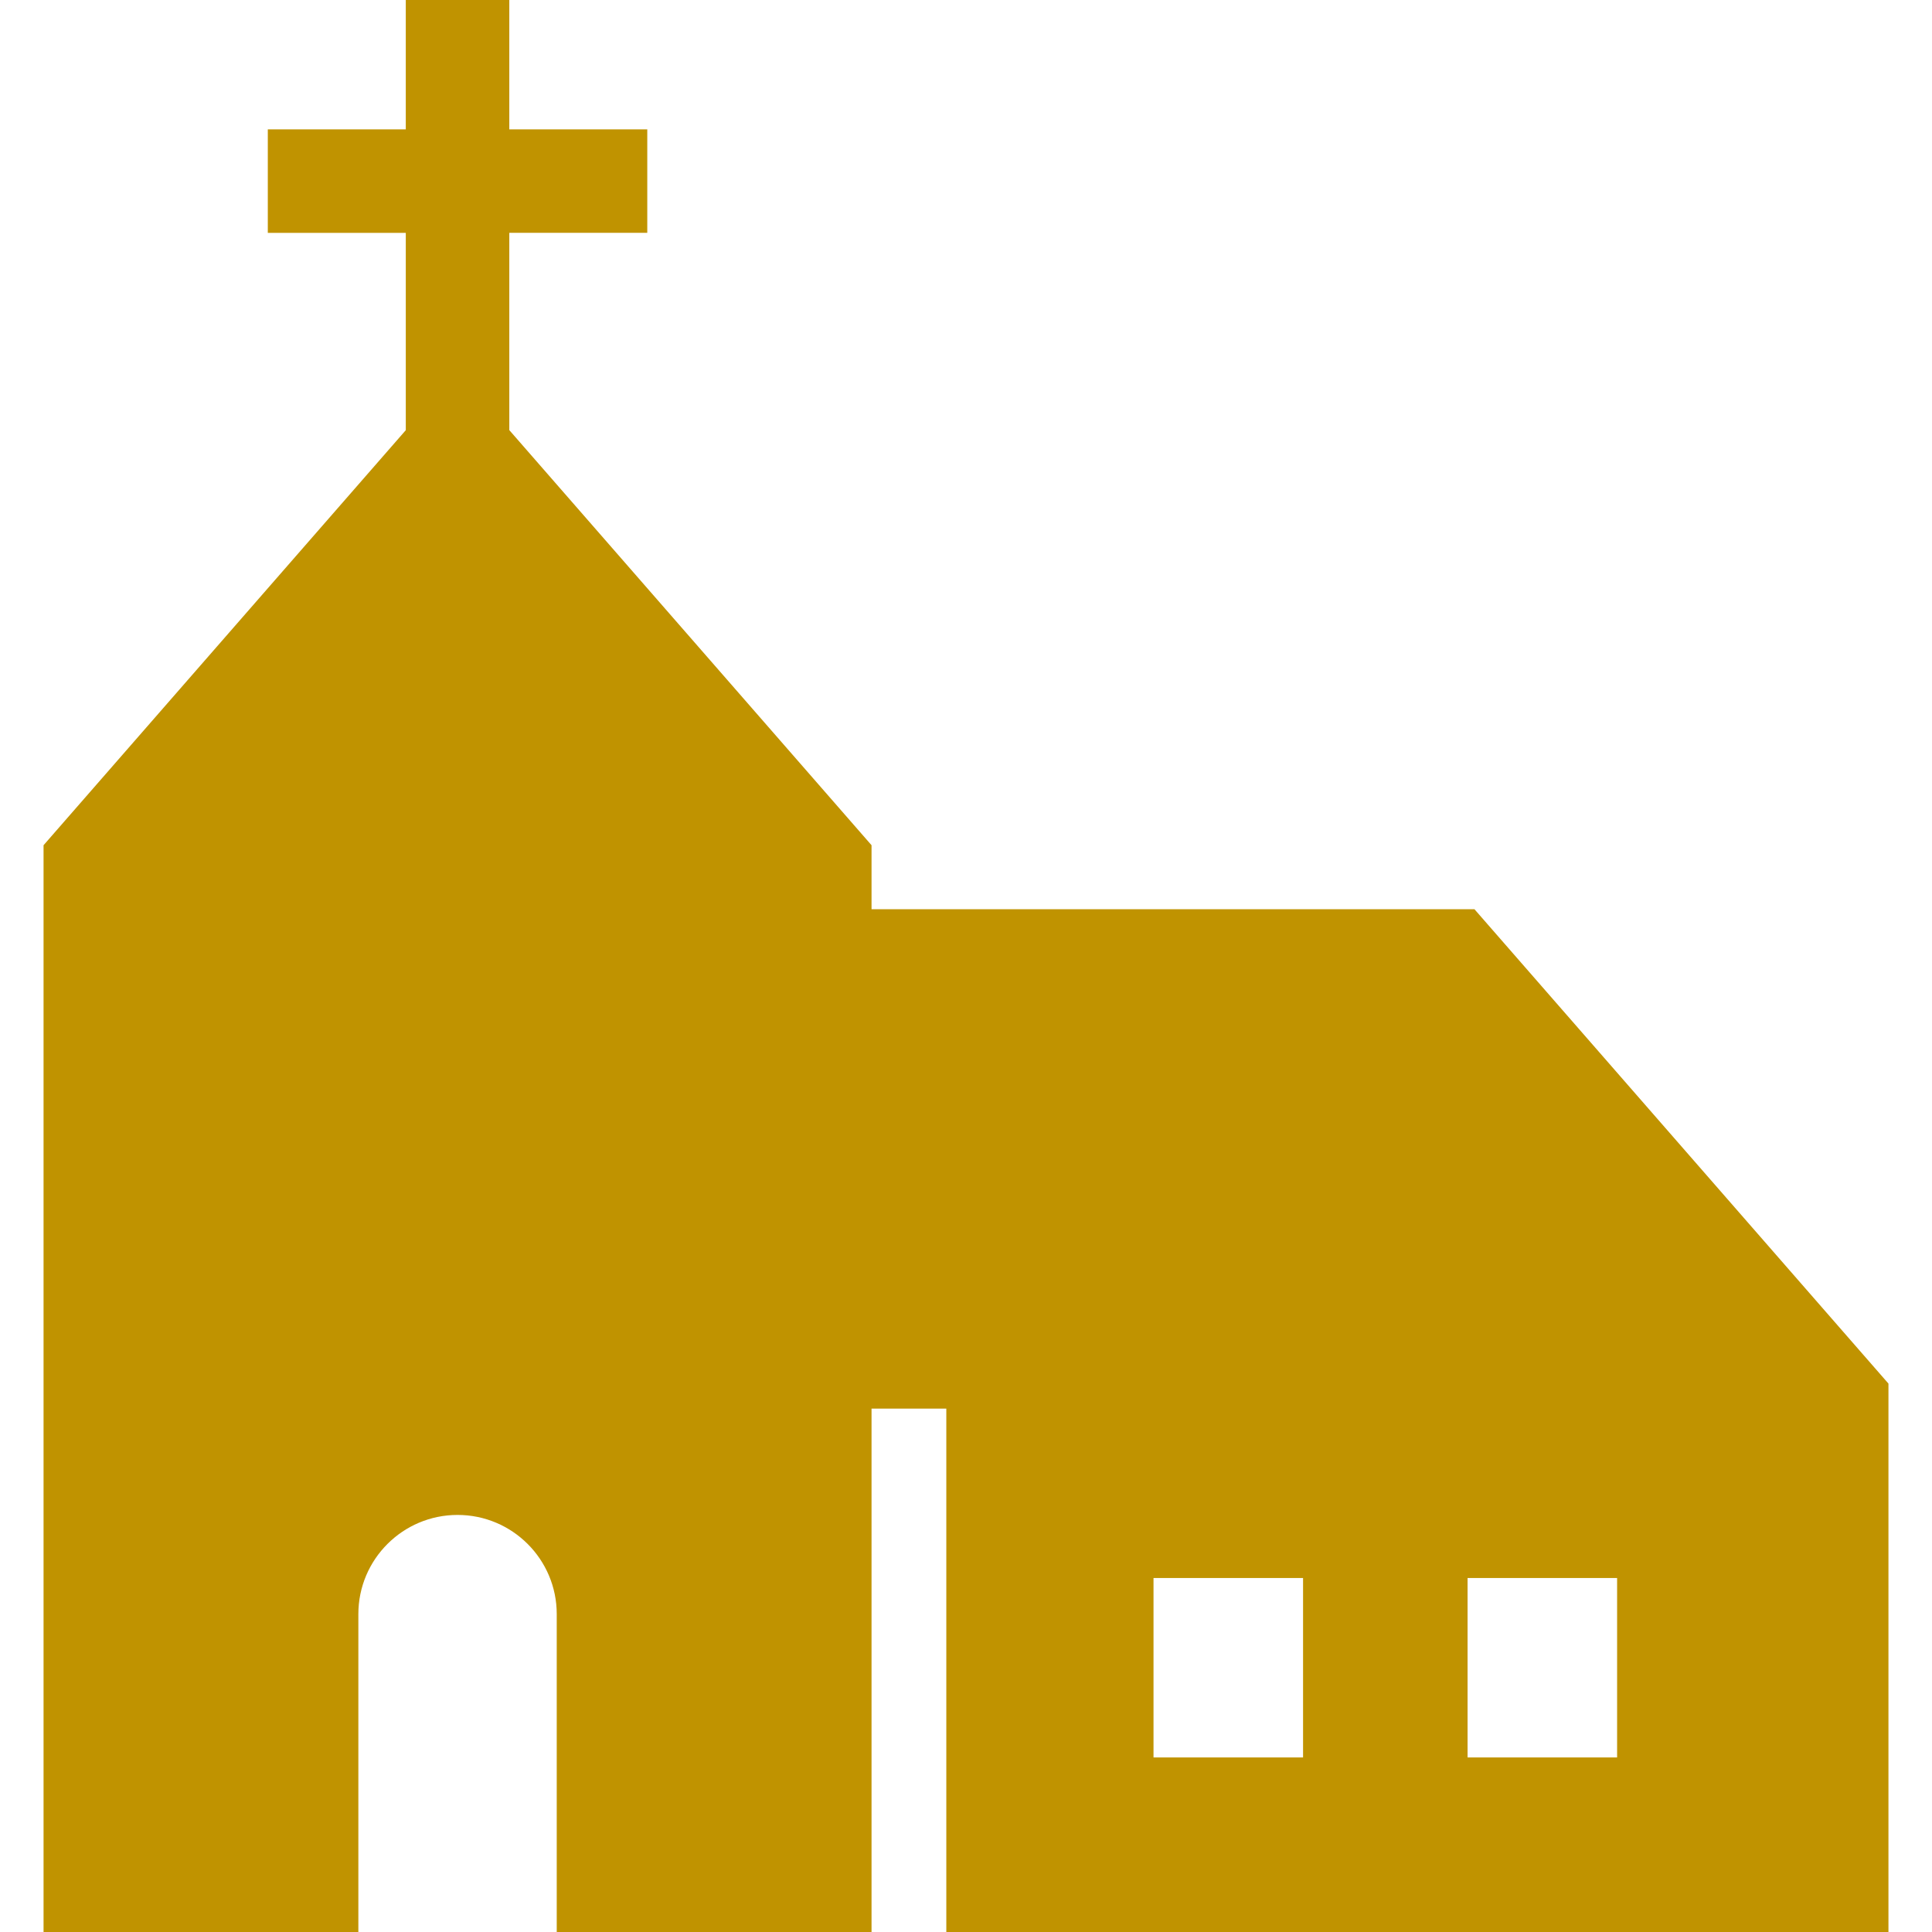
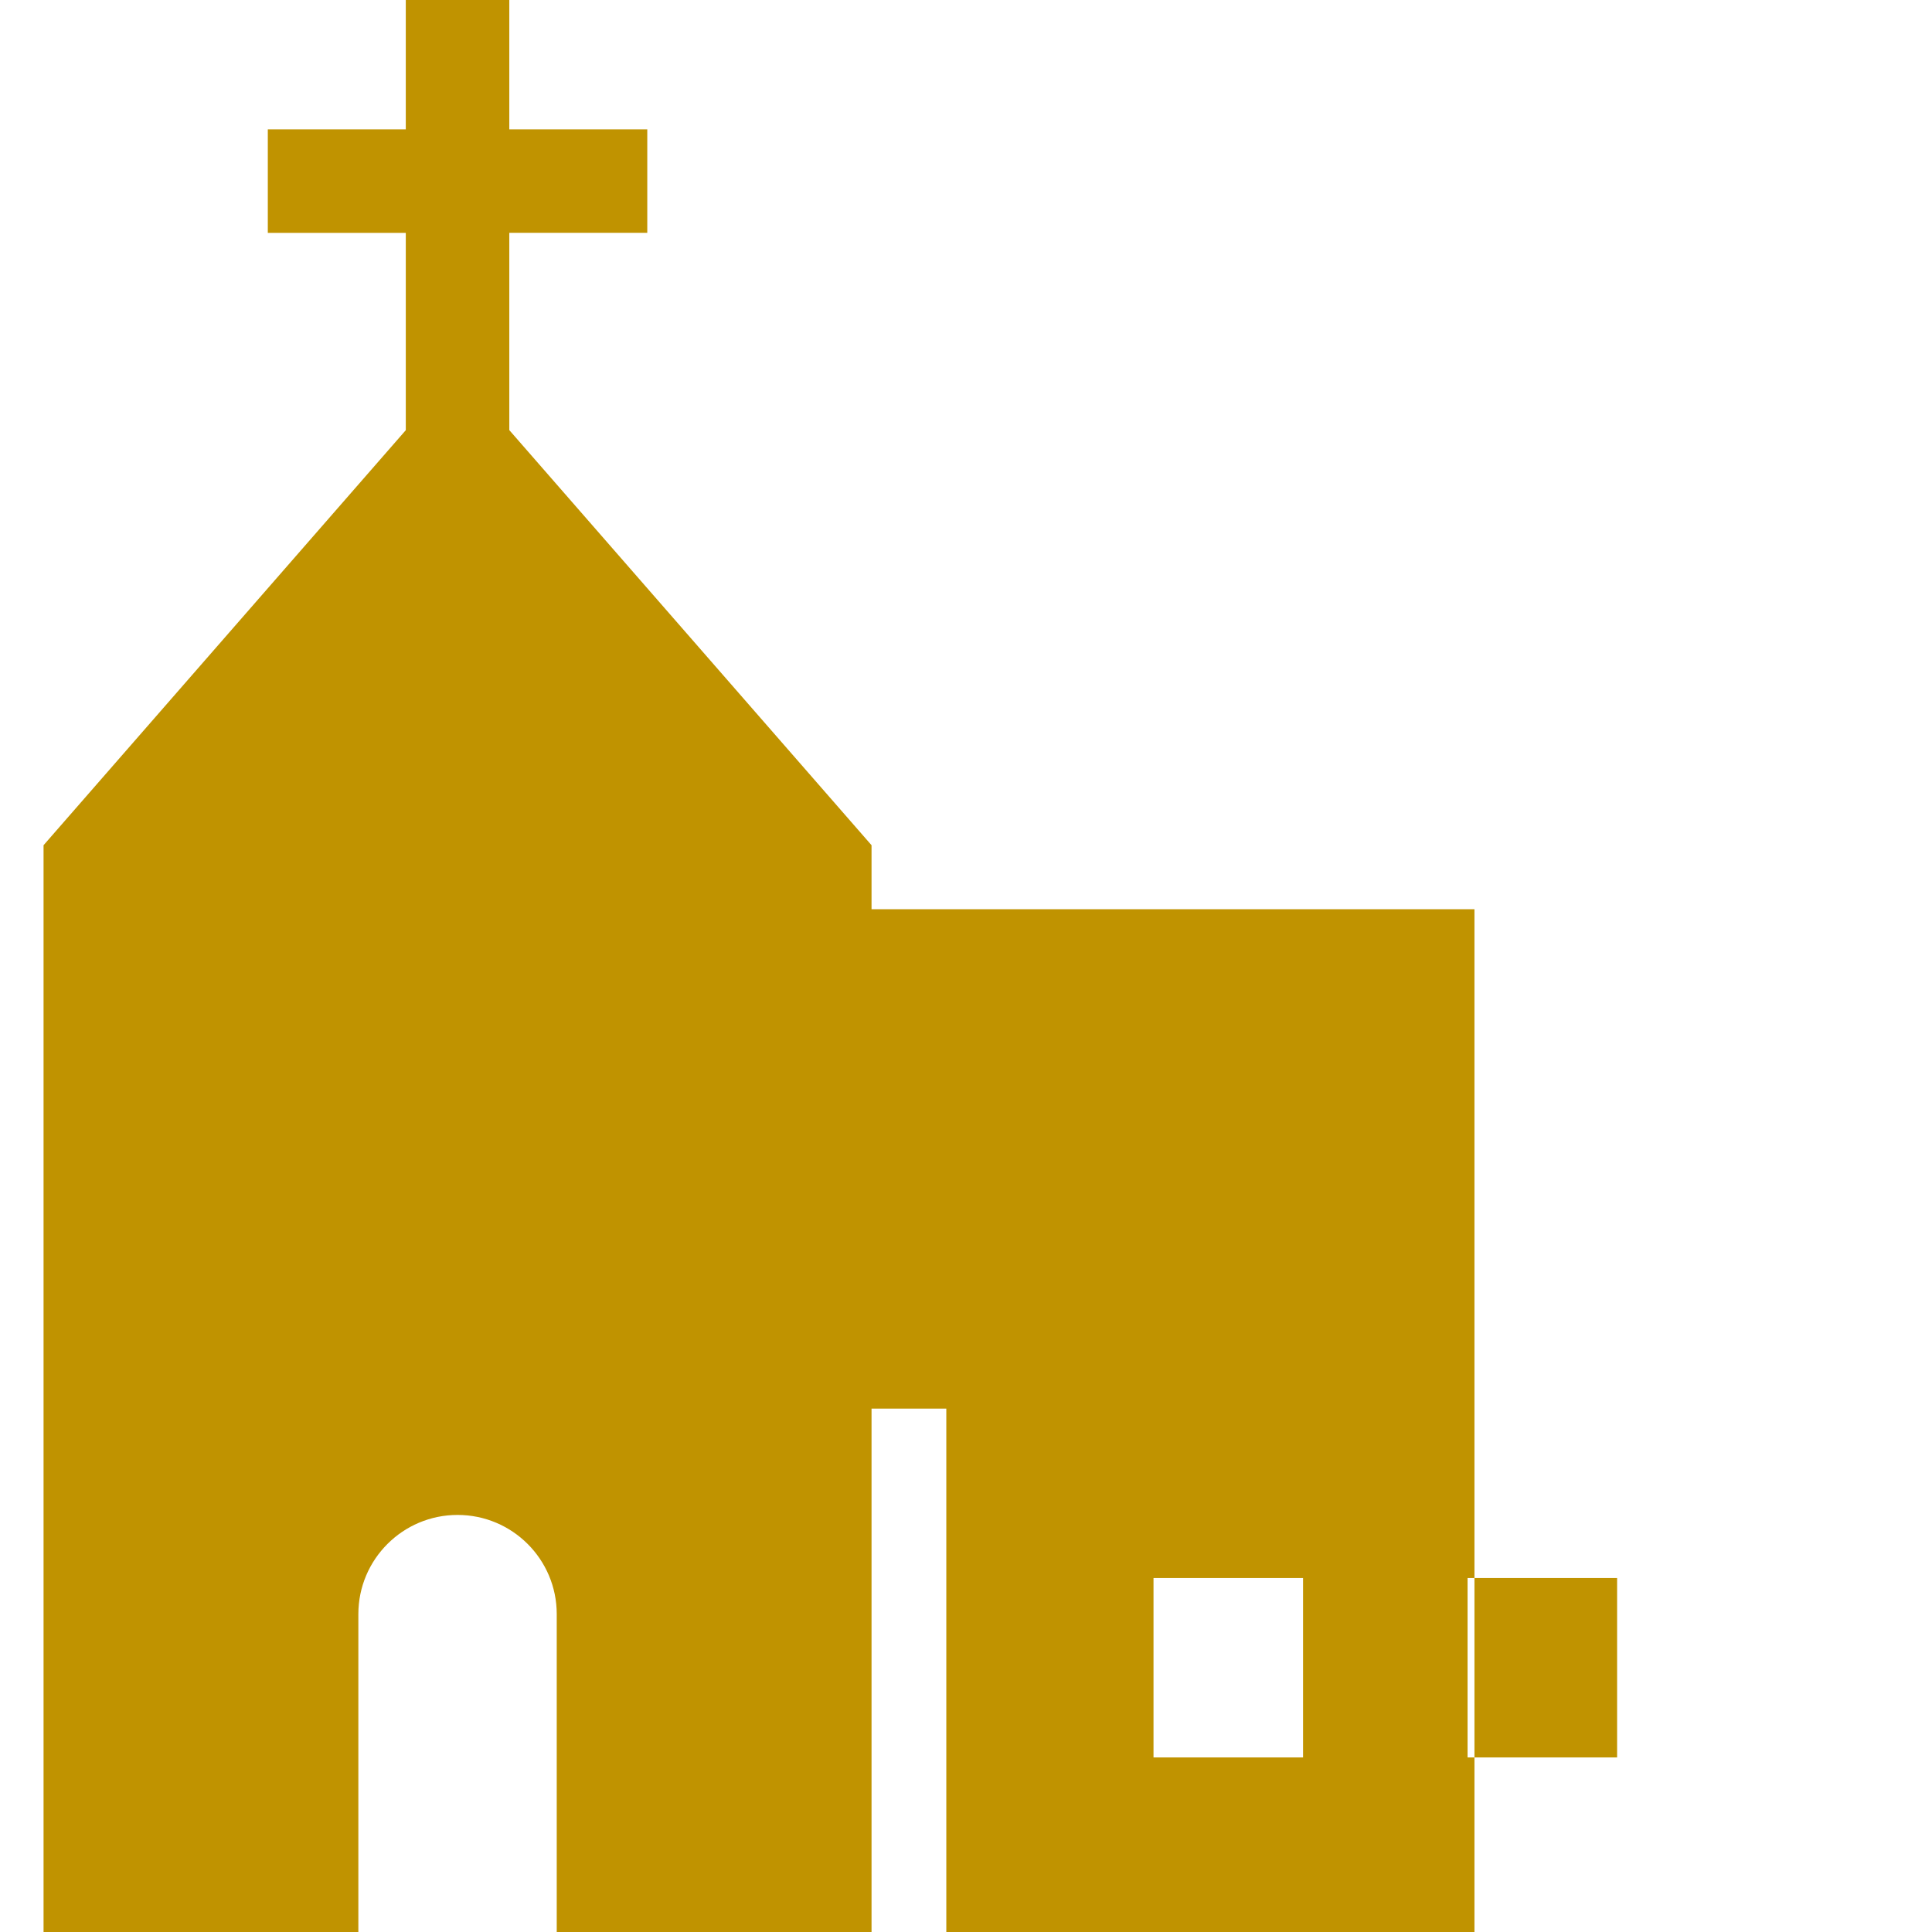
<svg xmlns="http://www.w3.org/2000/svg" height="800px" width="800px" version="1.1" id="_x32_" viewBox="0 0 512 512" xml:space="preserve">
  <style type="text/css">
	.st0{fill:#c09300;}
</style>
  <g>
-     <path class="st0" d="M390.746,240.952H230.967v-16.96l-95.997-110.007V61.706h36.565V34.29h-36.565V0h-27.433v34.29H70.972v27.417   h36.566v52.295L11.541,223.993V512h83.427v-84.24c0-14.513,11.781-26.286,26.286-26.286c14.521,0,26.287,11.774,26.287,26.286V512   h67.001h16.425V373.291h19.816V512h139.963h109.713V366.665L390.746,240.952z M345.325,465.742h-39.631v-47.557h39.631V465.742z    M428.55,465.742h-39.631v-47.557h39.631V465.742z" />
+     <path class="st0" d="M390.746,240.952H230.967v-16.96l-95.997-110.007V61.706h36.565V34.29h-36.565V0h-27.433v34.29H70.972v27.417   h36.566v52.295L11.541,223.993V512h83.427v-84.24c0-14.513,11.781-26.286,26.286-26.286c14.521,0,26.287,11.774,26.287,26.286V512   h67.001h16.425V373.291h19.816V512h139.963V366.665L390.746,240.952z M345.325,465.742h-39.631v-47.557h39.631V465.742z    M428.55,465.742h-39.631v-47.557h39.631V465.742z" />
  </g>
</svg>